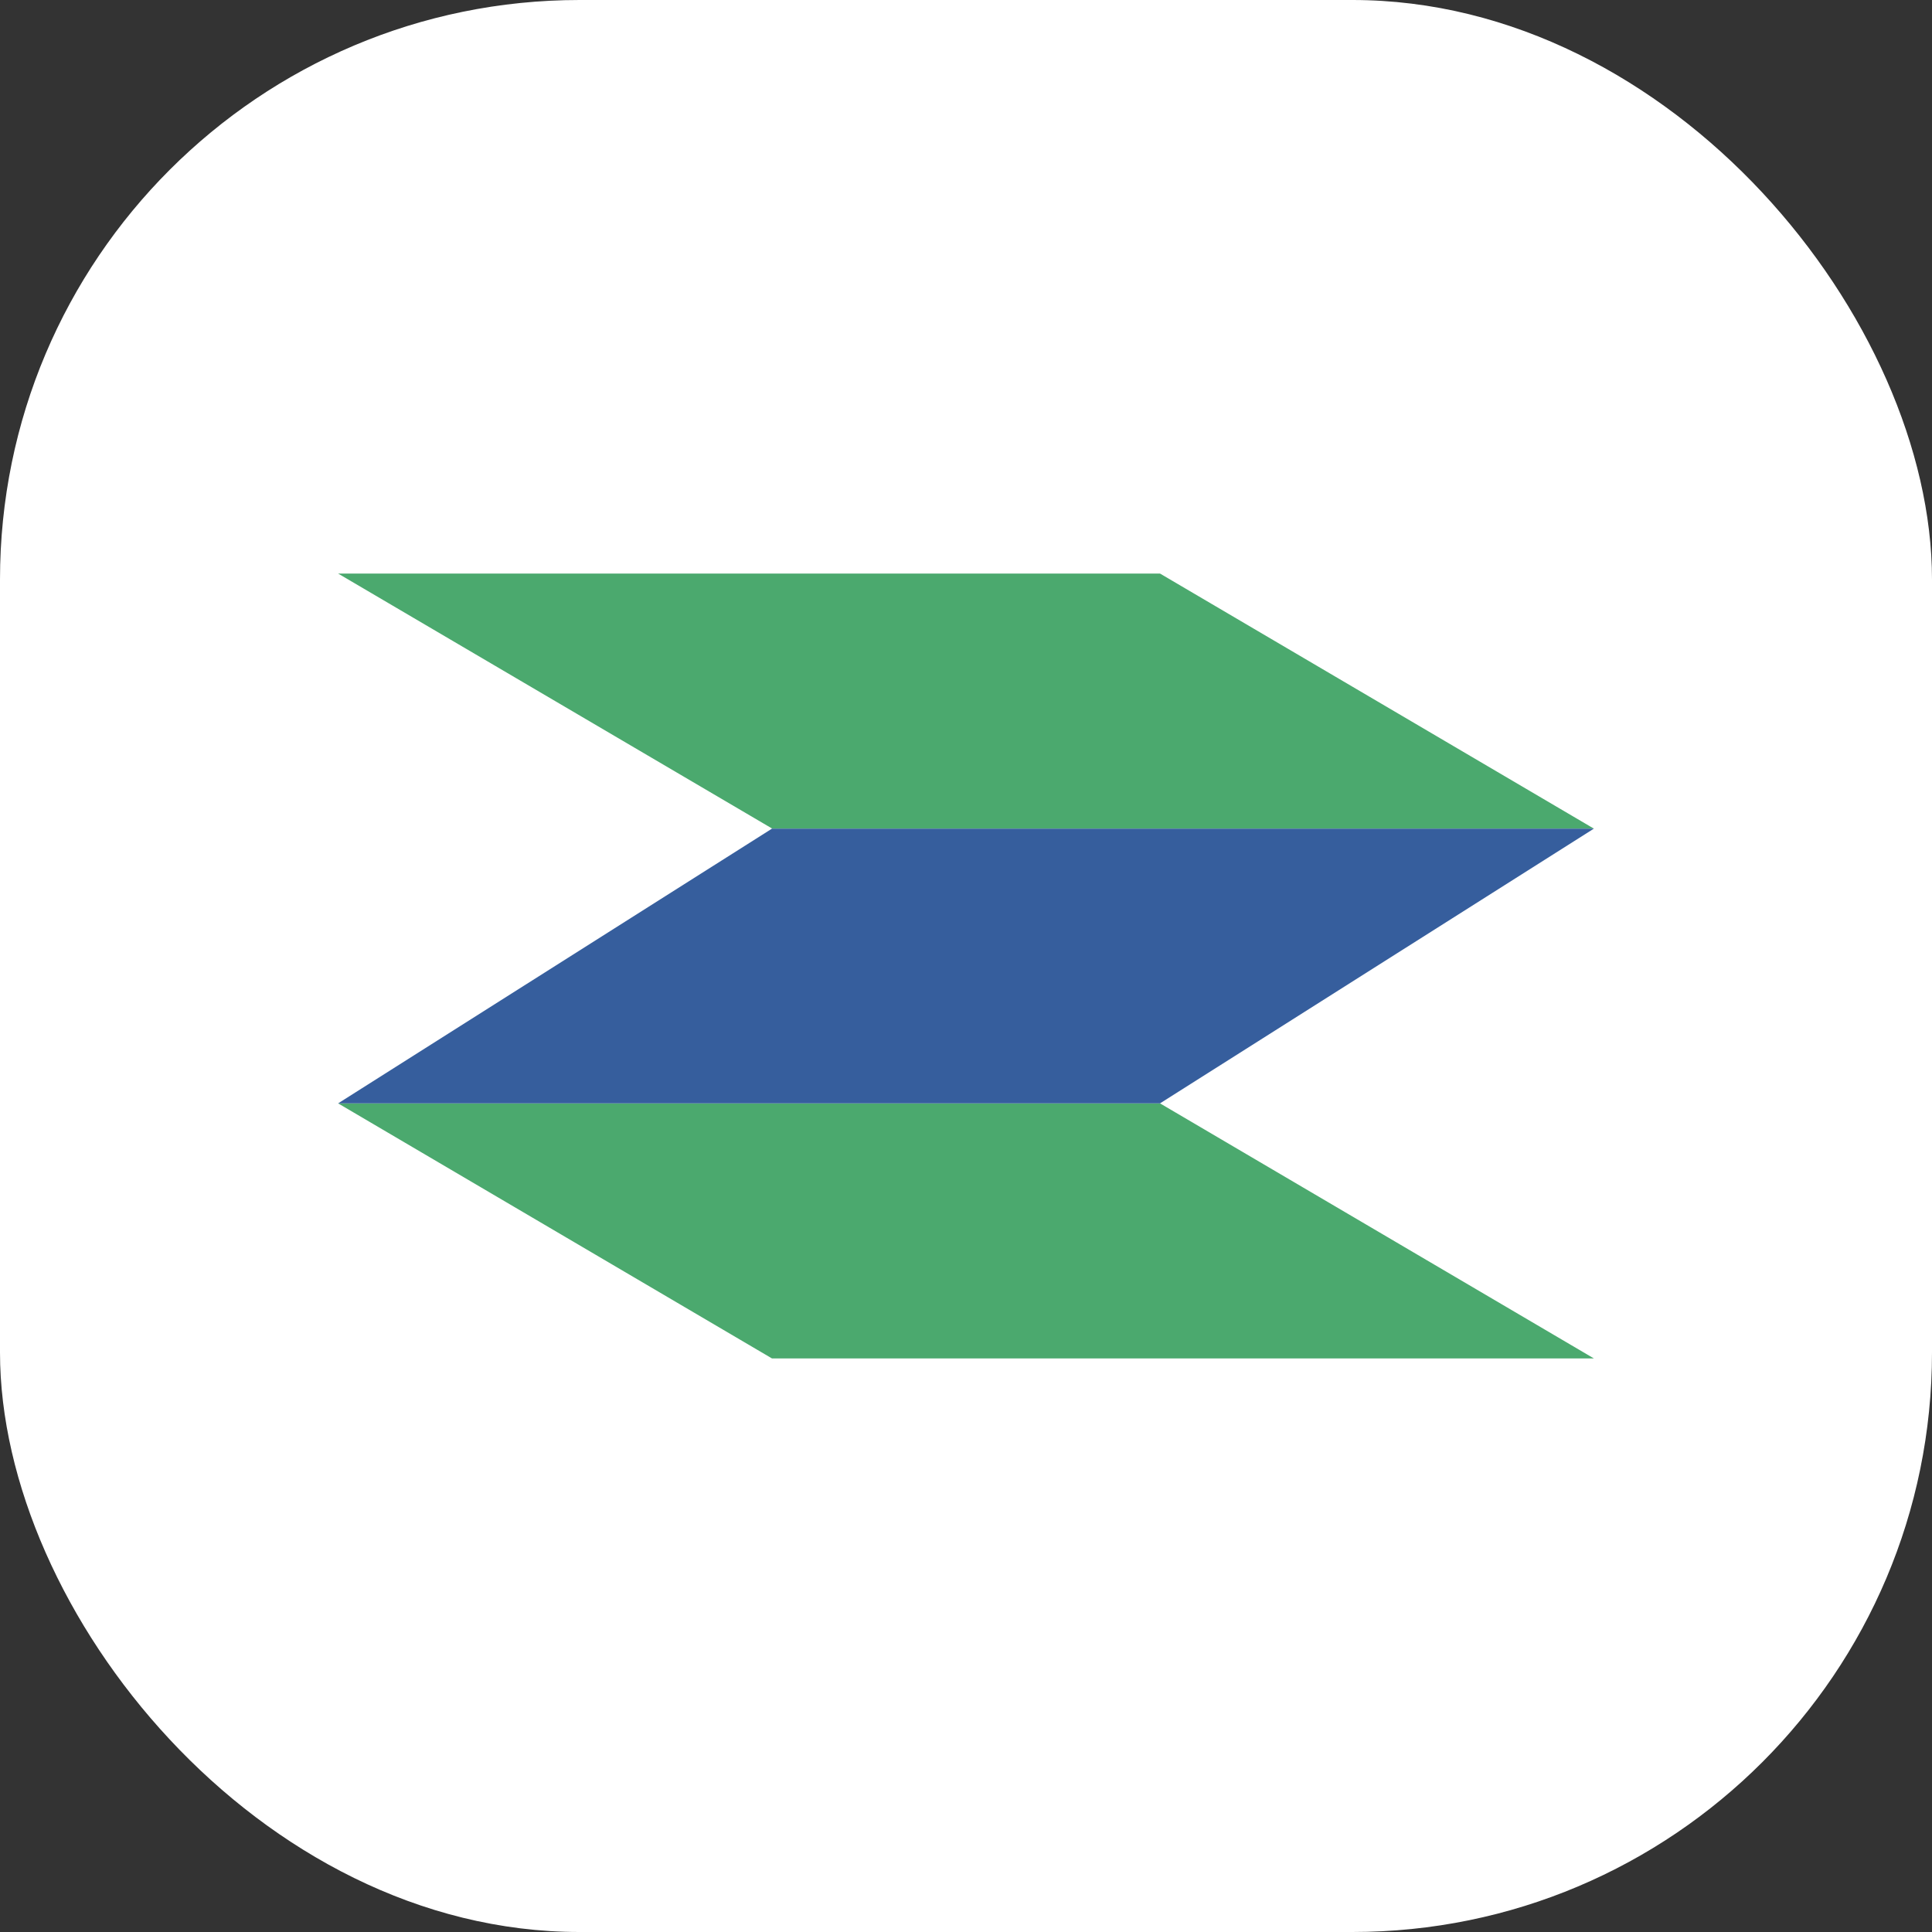
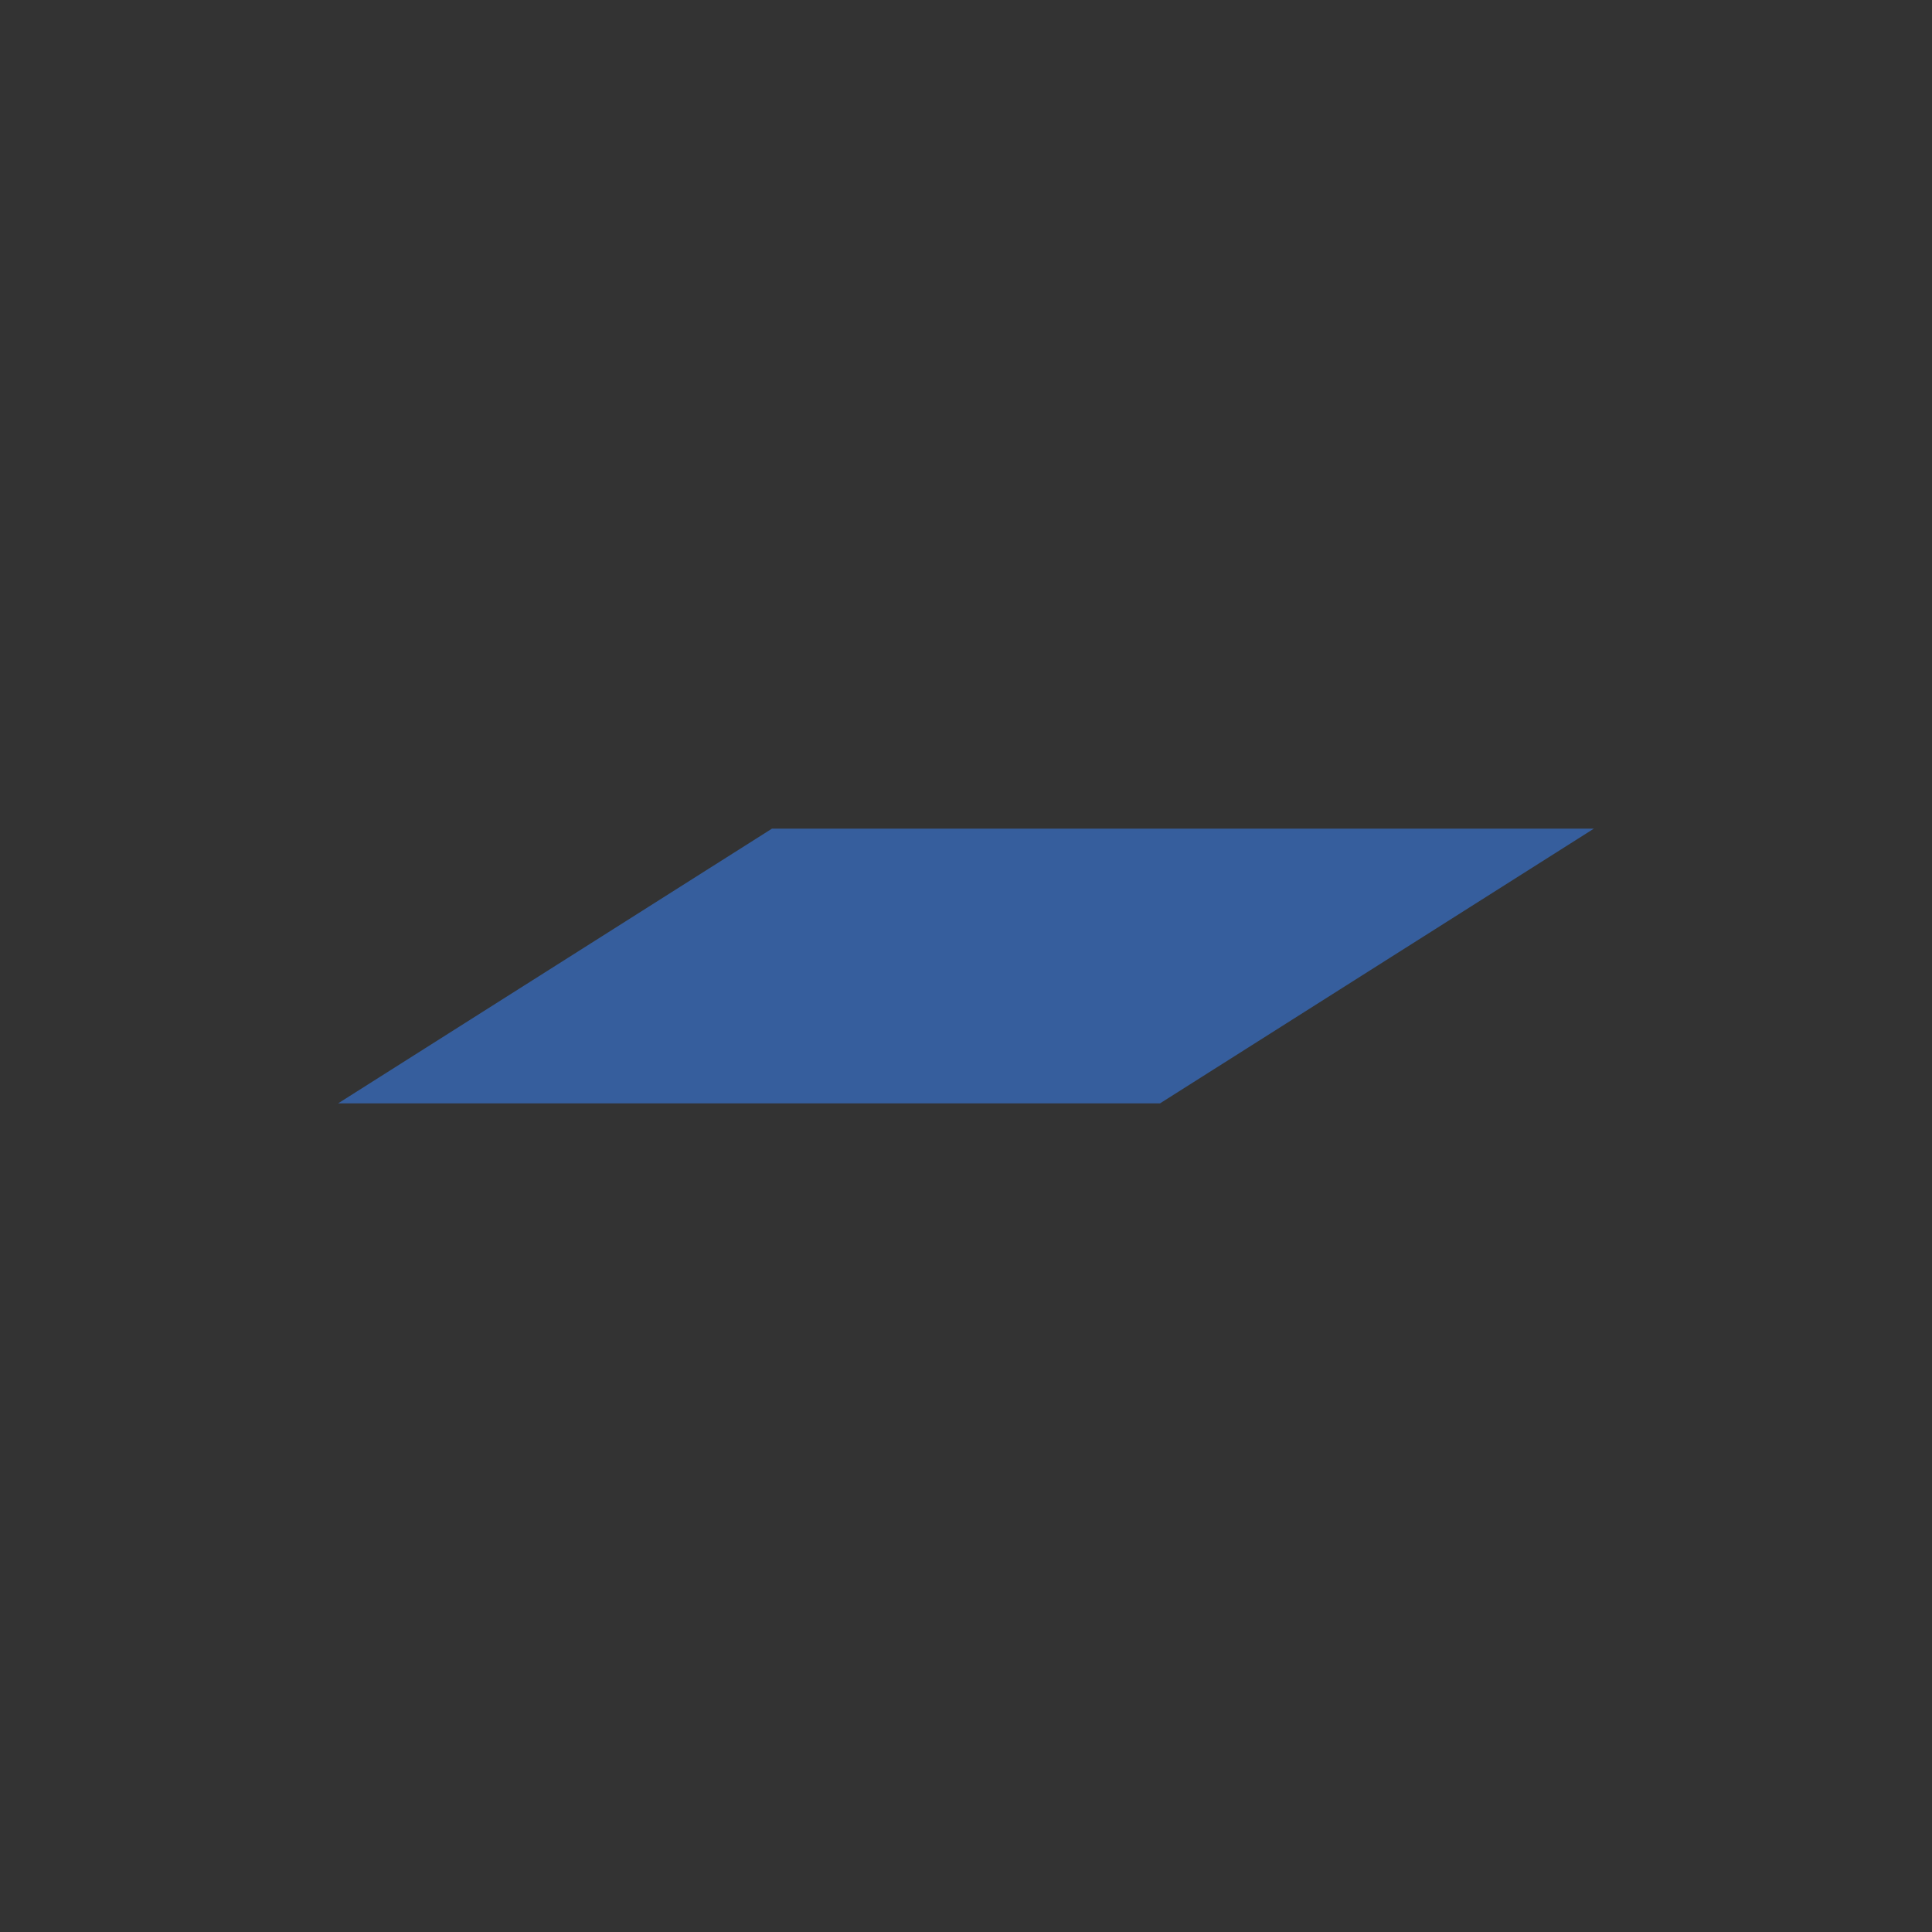
<svg xmlns="http://www.w3.org/2000/svg" width="40" height="40" viewBox="0 0 40 40" fill="none">
  <rect x="0" y="0" width="40" height="40" fill="#333333" stroke="none" />
-   <rect width="40" height="40" rx="12" fill="white" />
-   <path fill-rule="evenodd" clip-rule="evenodd" d="M33 17.156H15.989L7 11.875H24.017L33 17.156ZM33 28.125H15.983L7 22.844H24.017L33 28.125Z" fill="#4BA96E" />
  <path fill-rule="evenodd" clip-rule="evenodd" d="M7 22.844H24.017L33 17.156H15.983L7 22.844Z" fill="#365E9D" />
</svg>